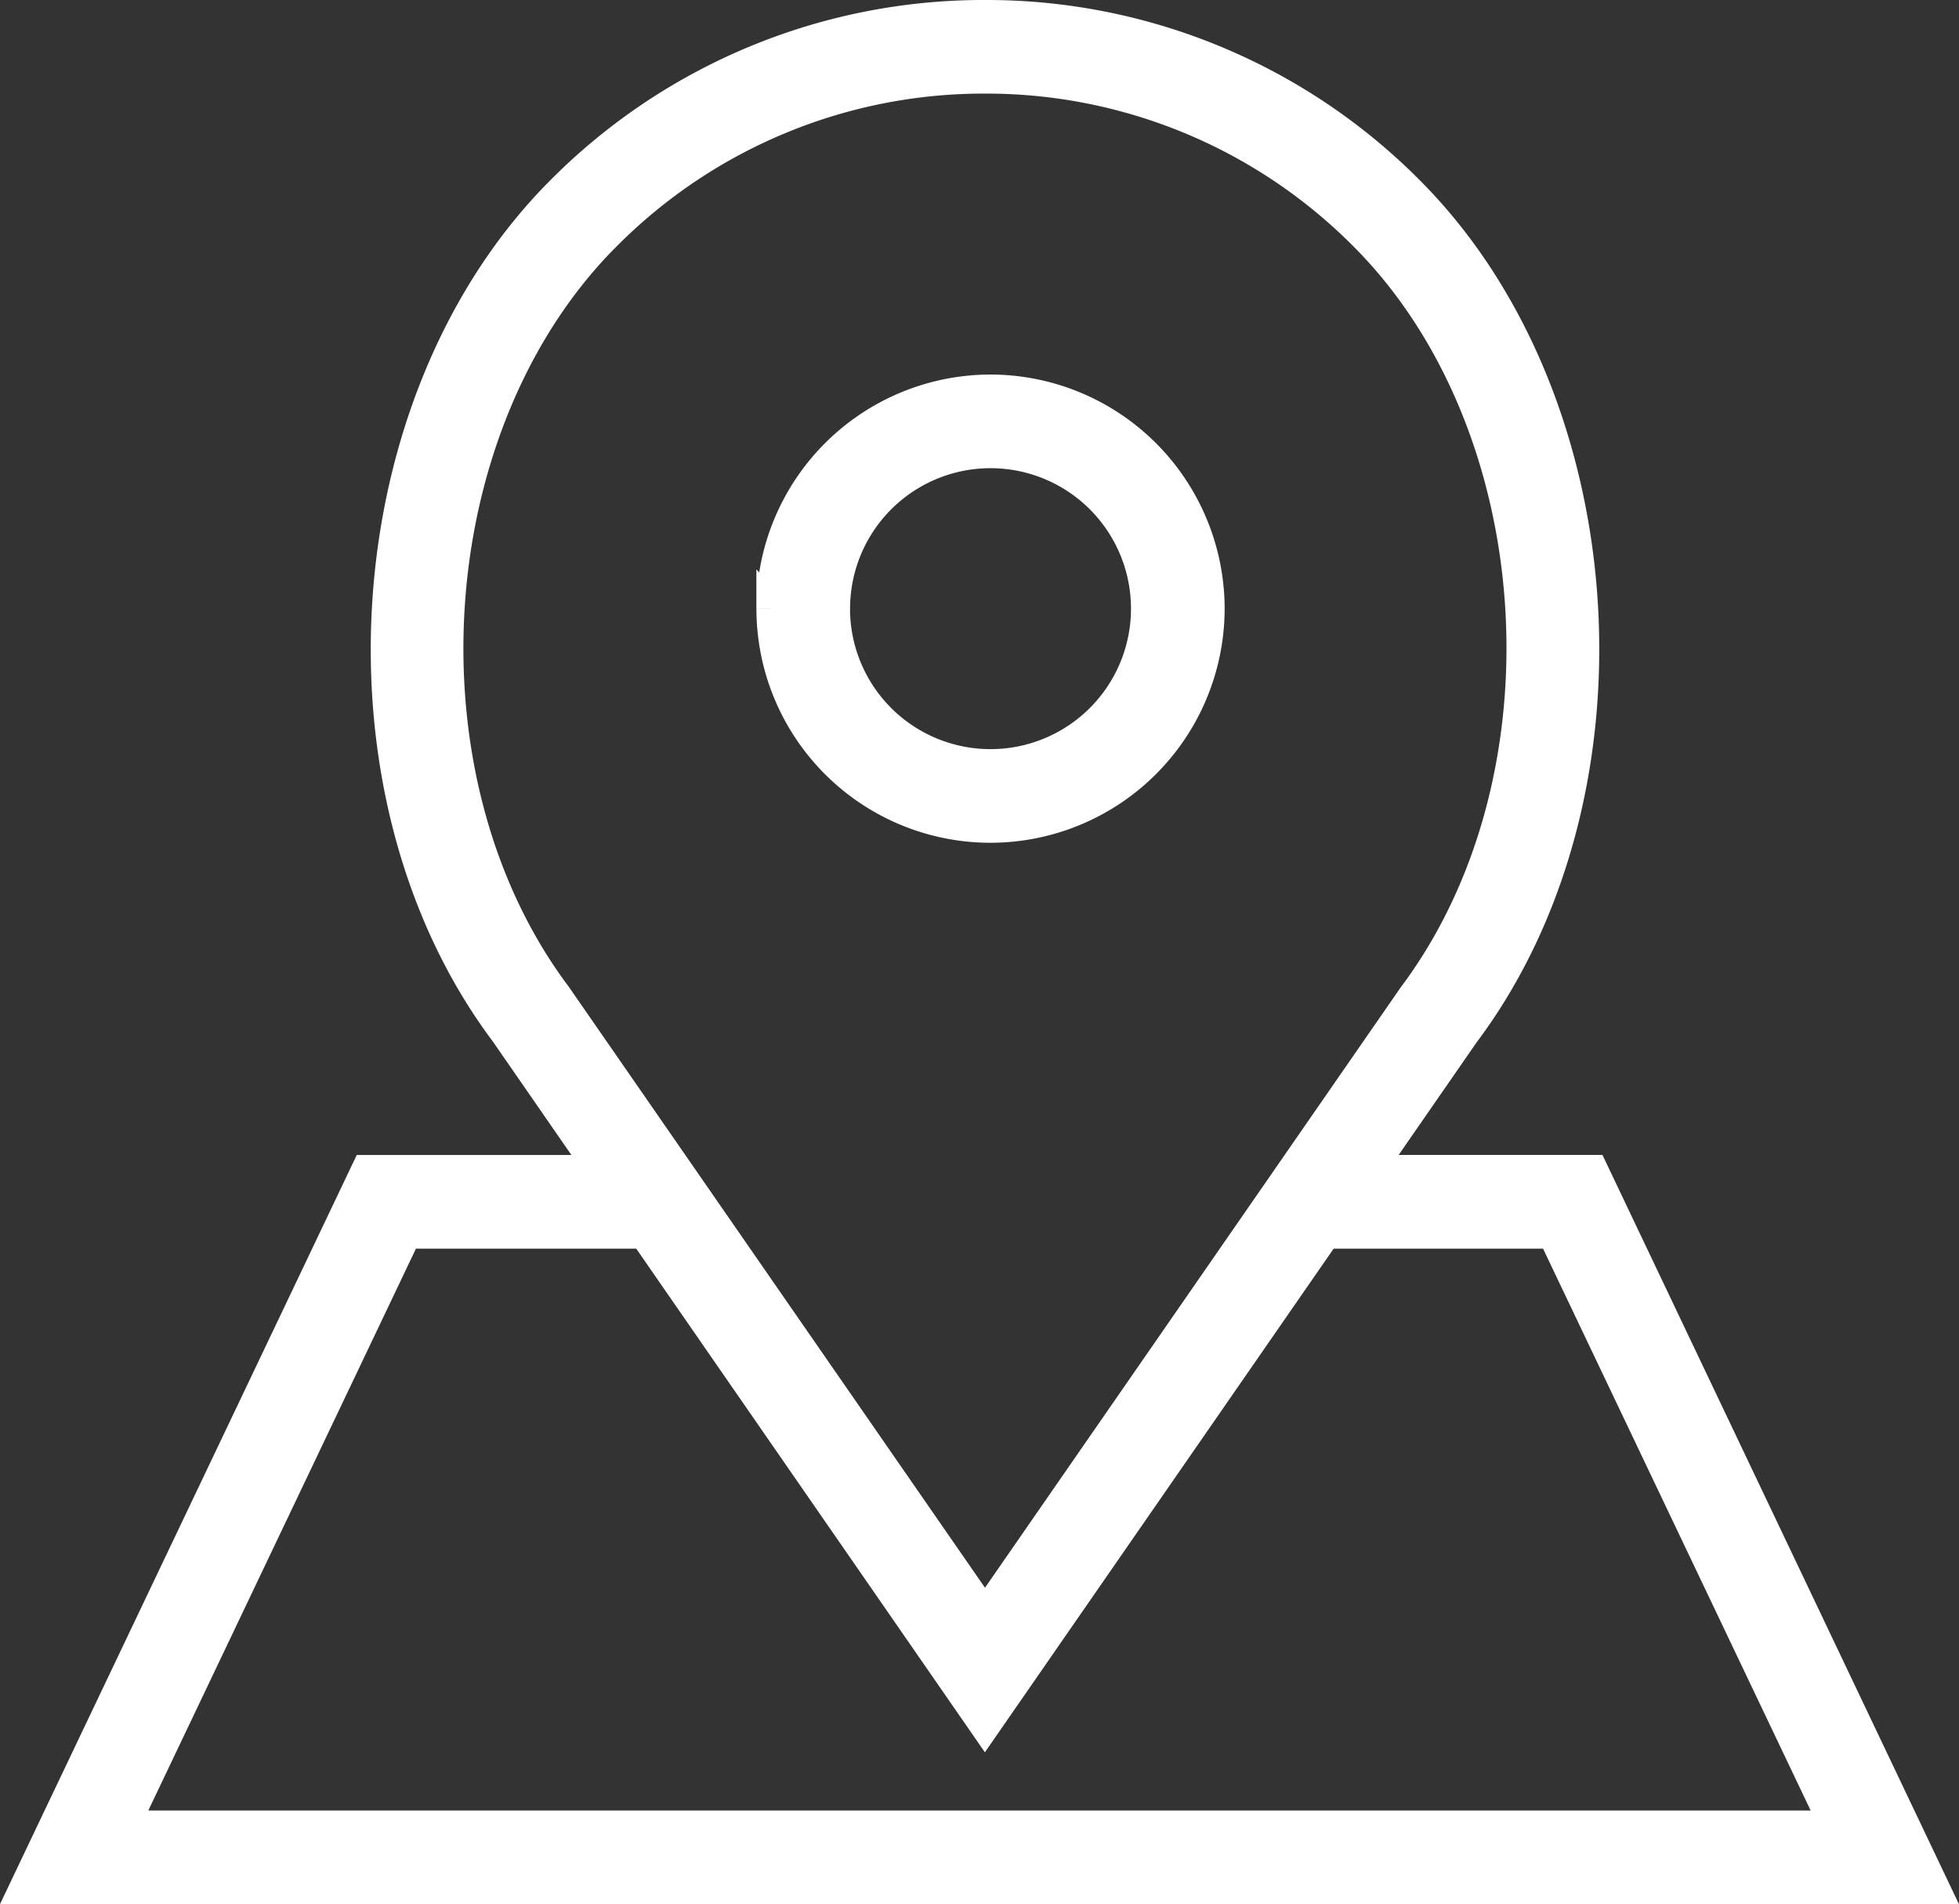
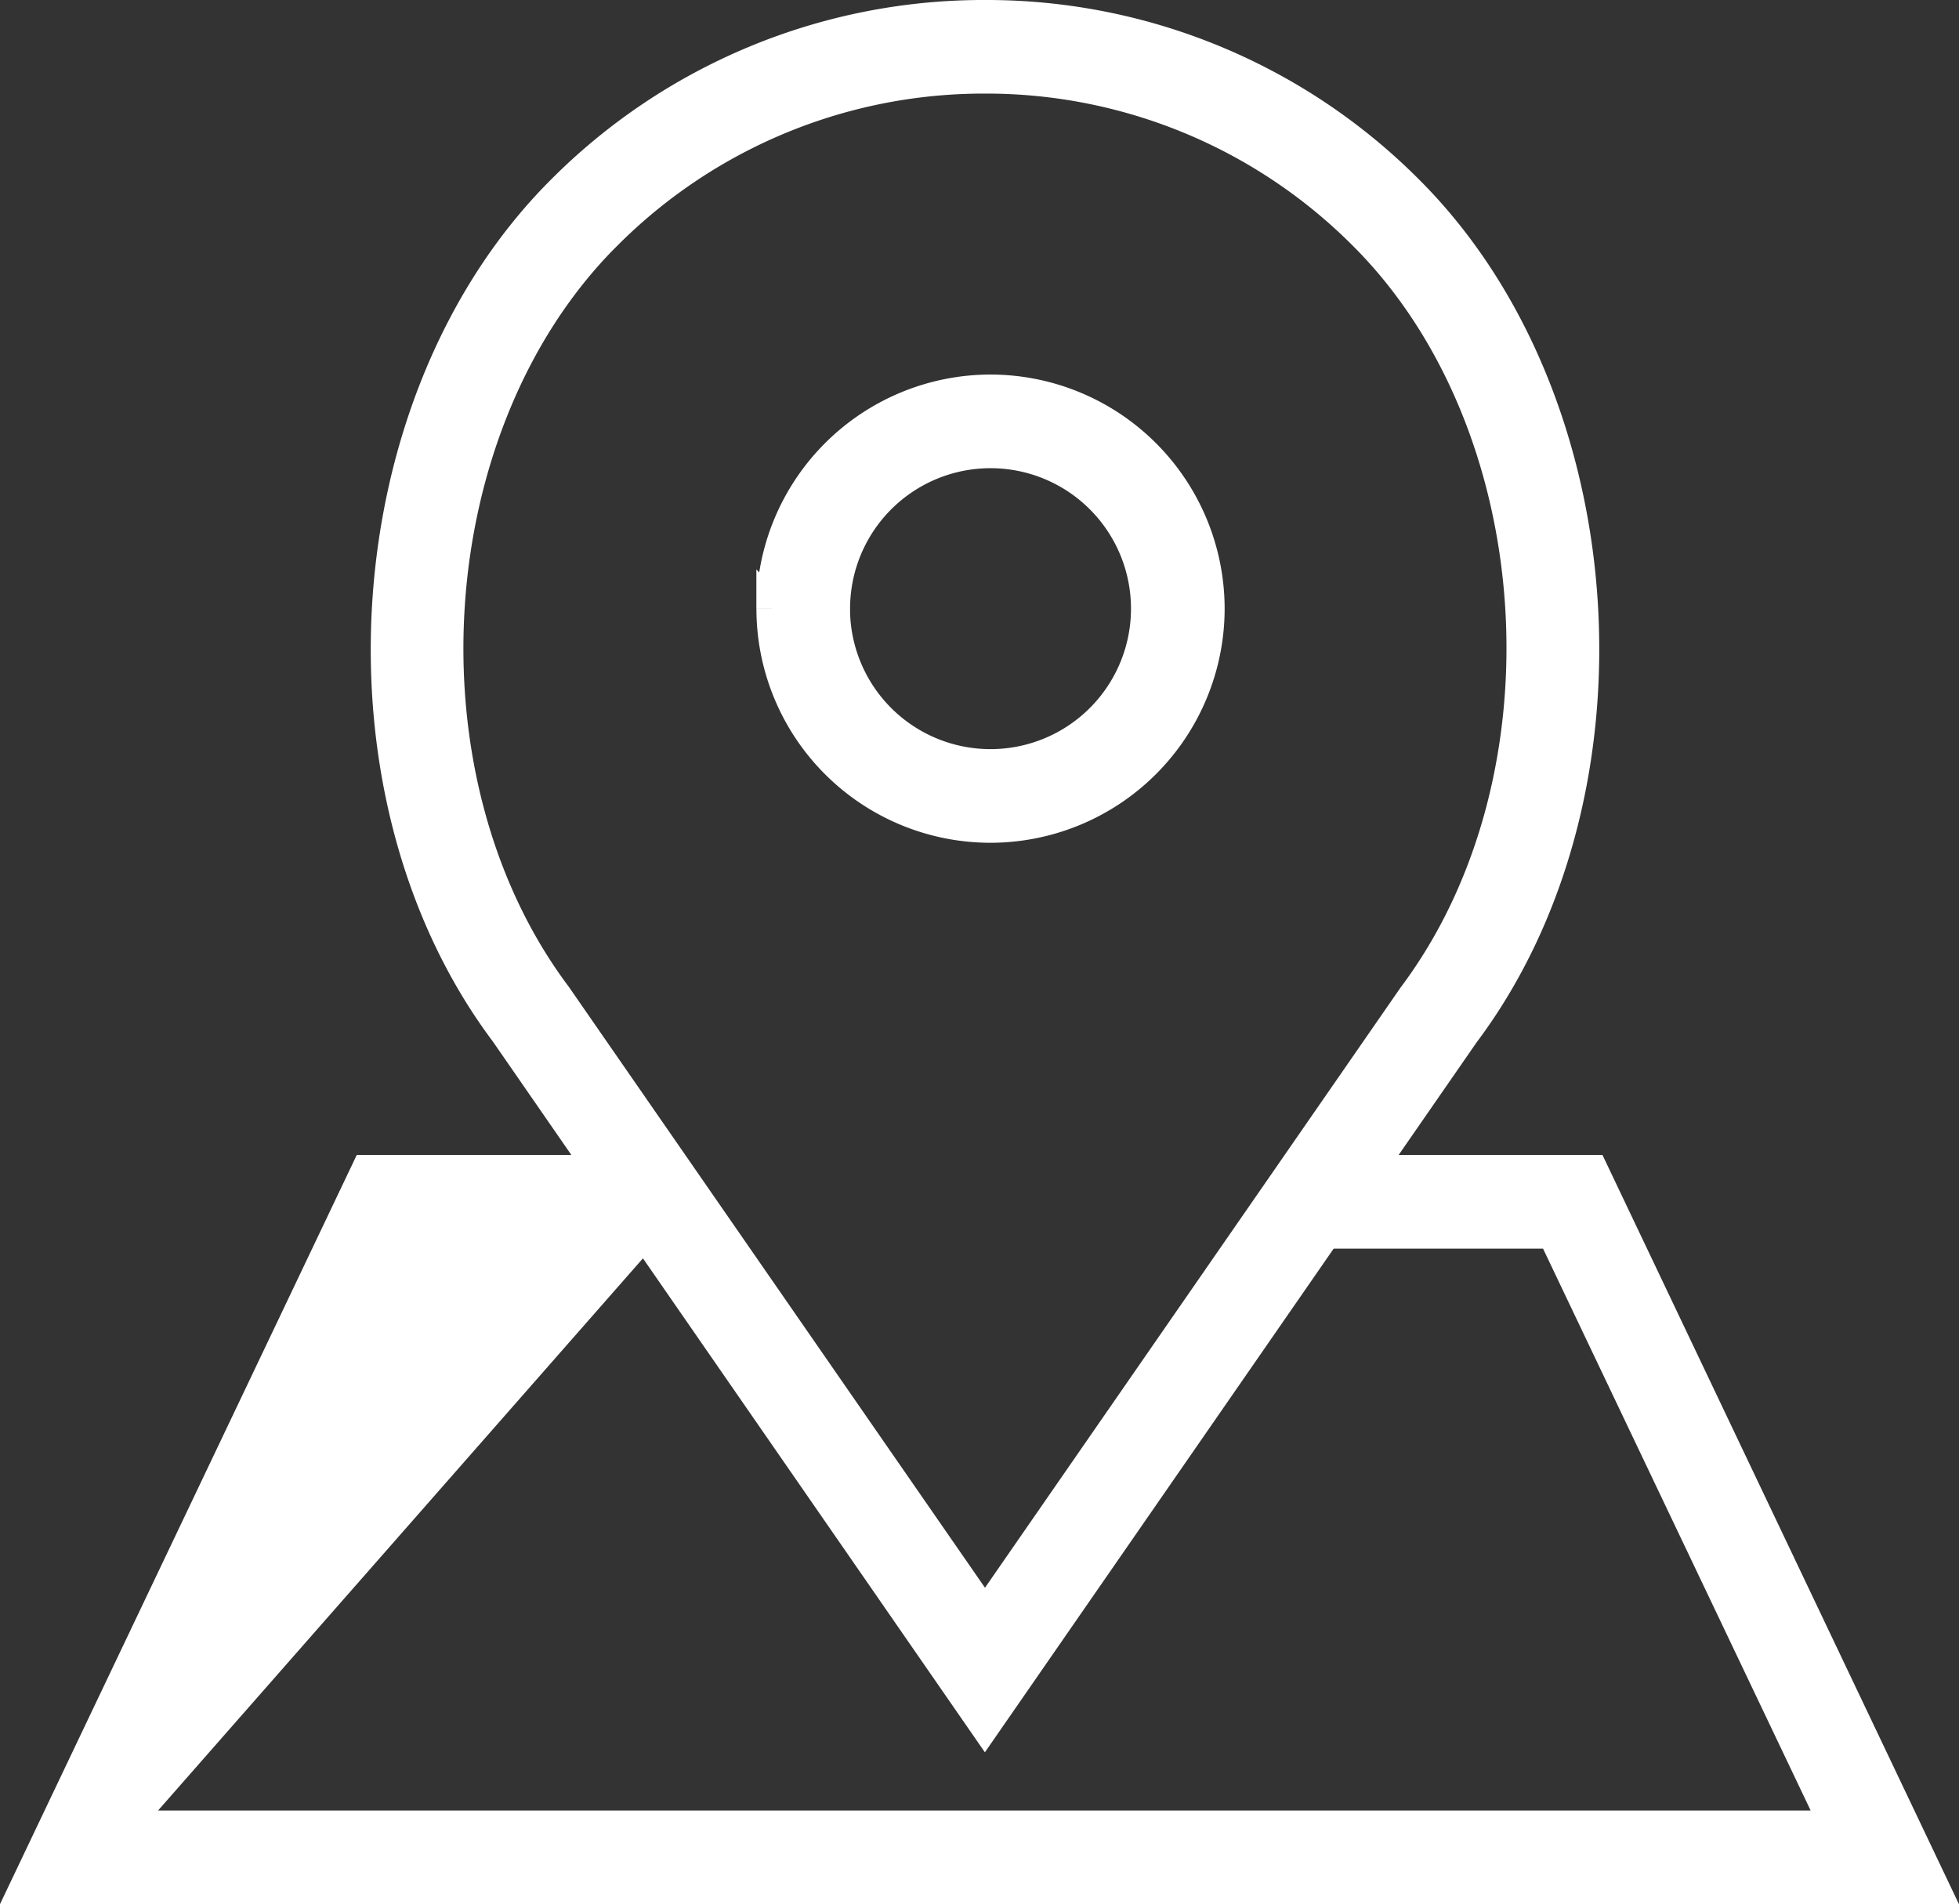
<svg xmlns="http://www.w3.org/2000/svg" viewBox="1700.758 405.7 37.651 36.6">
  <rect x="1700.758" y="405.7" width="37.651" height="36.6" fill="#333333" stroke="none" />
  <defs>
    <style>
      .cls-1 {
        fill: #fff;
        stroke: #fff;
        stroke-width: 0.6px;
      }
    </style>
  </defs>
-   <path id="Union_136" data-name="Union 136" class="cls-1" d="M1772-1l6.571-13.8h4.508l-1.84-2.659c-3.44-4.585-2.939-12.15,1.082-16.171a11.432,11.432,0,0,1,8.137-3.37,11.429,11.429,0,0,1,8.136,3.37c4.021,4.021,4.522,11.587,1.068,16.189l-1.828,2.64h4.3L1808.7-1Zm1.9-1.2h32.9l-5.429-11.4H1797l-6.546,9.454L1783.91-13.6h-4.58Zm9.269-30.582c-3.631,3.629-4.077,10.462-.958,14.621l2.327,3.36,5.918,8.546,8.231-11.888c3.134-4.178,2.687-11.011-.943-14.639a10.241,10.241,0,0,0-7.288-3.019A10.238,10.238,0,0,0,1783.17-32.782Zm3.193,7.181a4.205,4.205,0,0,1,4.2-4.2,4.205,4.205,0,0,1,4.2,4.2,4.205,4.205,0,0,1-4.2,4.2A4.2,4.2,0,0,1,1786.363-25.6Zm1.2,0a3,3,0,0,0,3,3,3,3,0,0,0,3-3,3,3,0,0,0-3-3A3,3,0,0,0,1787.563-25.6Z" transform="translate(-70.767 443)" />
+   <path id="Union_136" data-name="Union 136" class="cls-1" d="M1772-1l6.571-13.8h4.508l-1.84-2.659c-3.44-4.585-2.939-12.15,1.082-16.171a11.432,11.432,0,0,1,8.137-3.37,11.429,11.429,0,0,1,8.136,3.37c4.021,4.021,4.522,11.587,1.068,16.189l-1.828,2.64h4.3L1808.7-1Zm1.9-1.2h32.9l-5.429-11.4H1797l-6.546,9.454L1783.91-13.6Zm9.269-30.582c-3.631,3.629-4.077,10.462-.958,14.621l2.327,3.36,5.918,8.546,8.231-11.888c3.134-4.178,2.687-11.011-.943-14.639a10.241,10.241,0,0,0-7.288-3.019A10.238,10.238,0,0,0,1783.17-32.782Zm3.193,7.181a4.205,4.205,0,0,1,4.2-4.2,4.205,4.205,0,0,1,4.2,4.2,4.205,4.205,0,0,1-4.2,4.2A4.2,4.2,0,0,1,1786.363-25.6Zm1.2,0a3,3,0,0,0,3,3,3,3,0,0,0,3-3,3,3,0,0,0-3-3A3,3,0,0,0,1787.563-25.6Z" transform="translate(-70.767 443)" />
</svg>